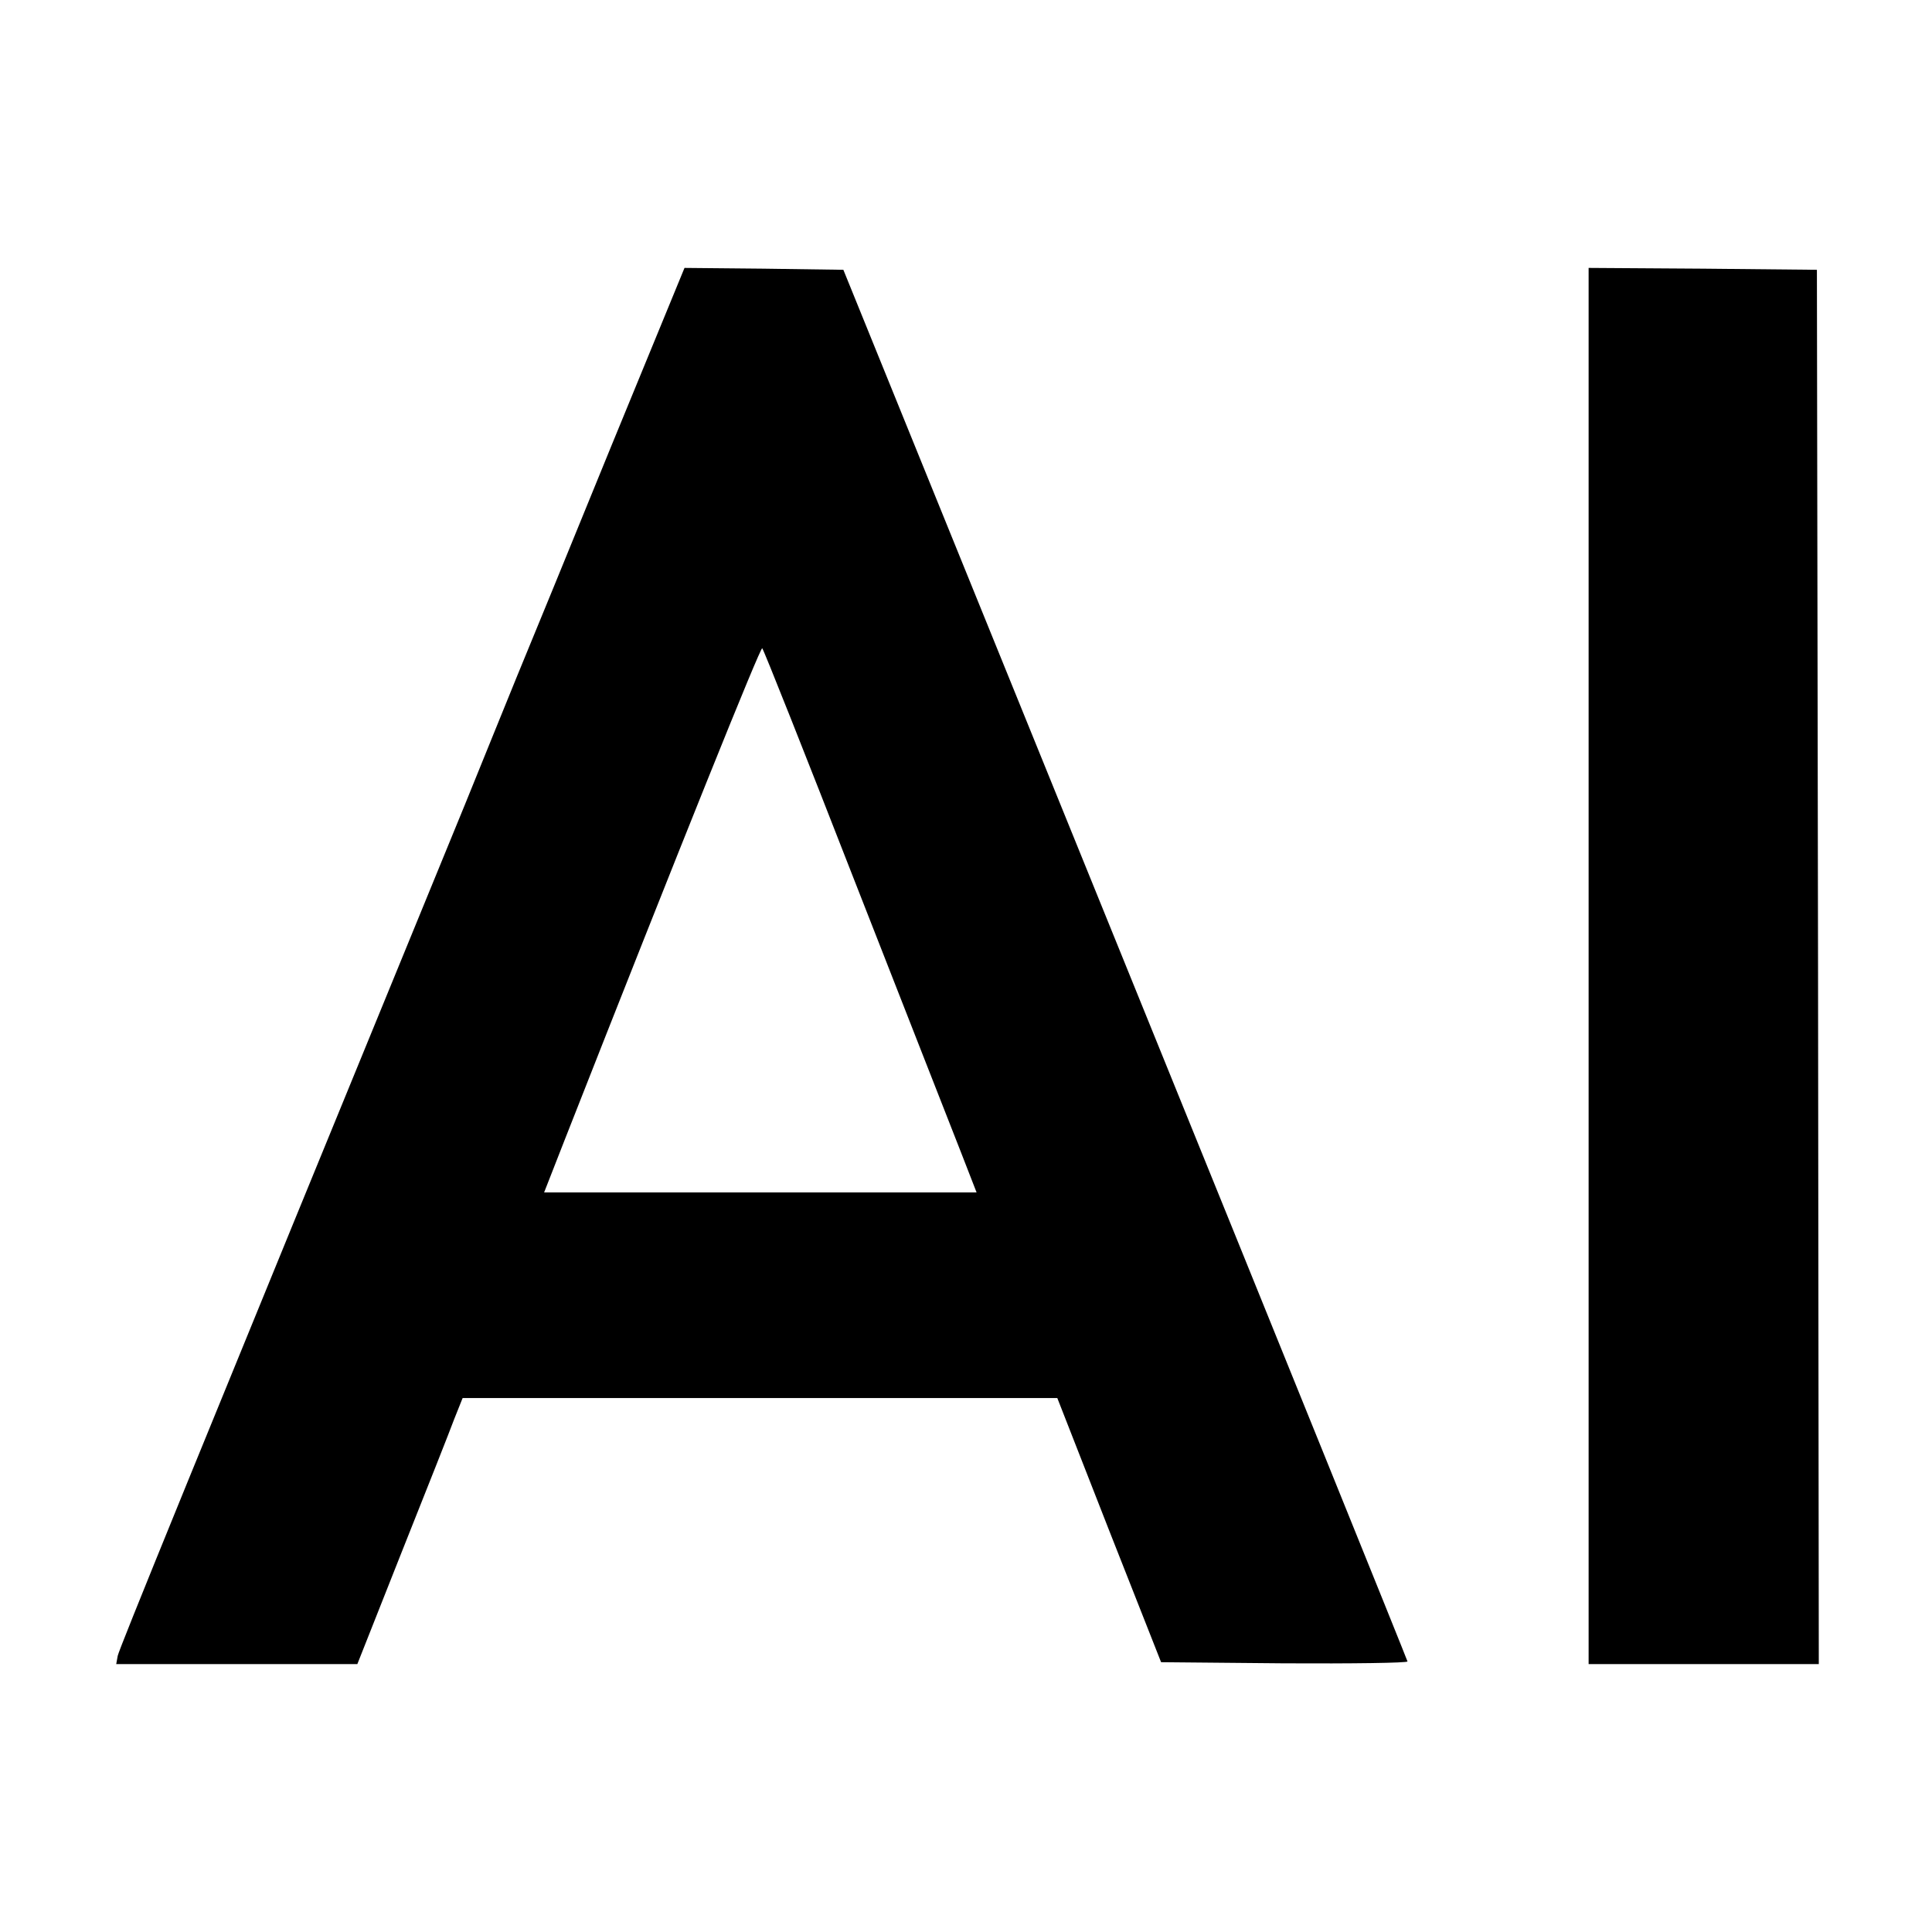
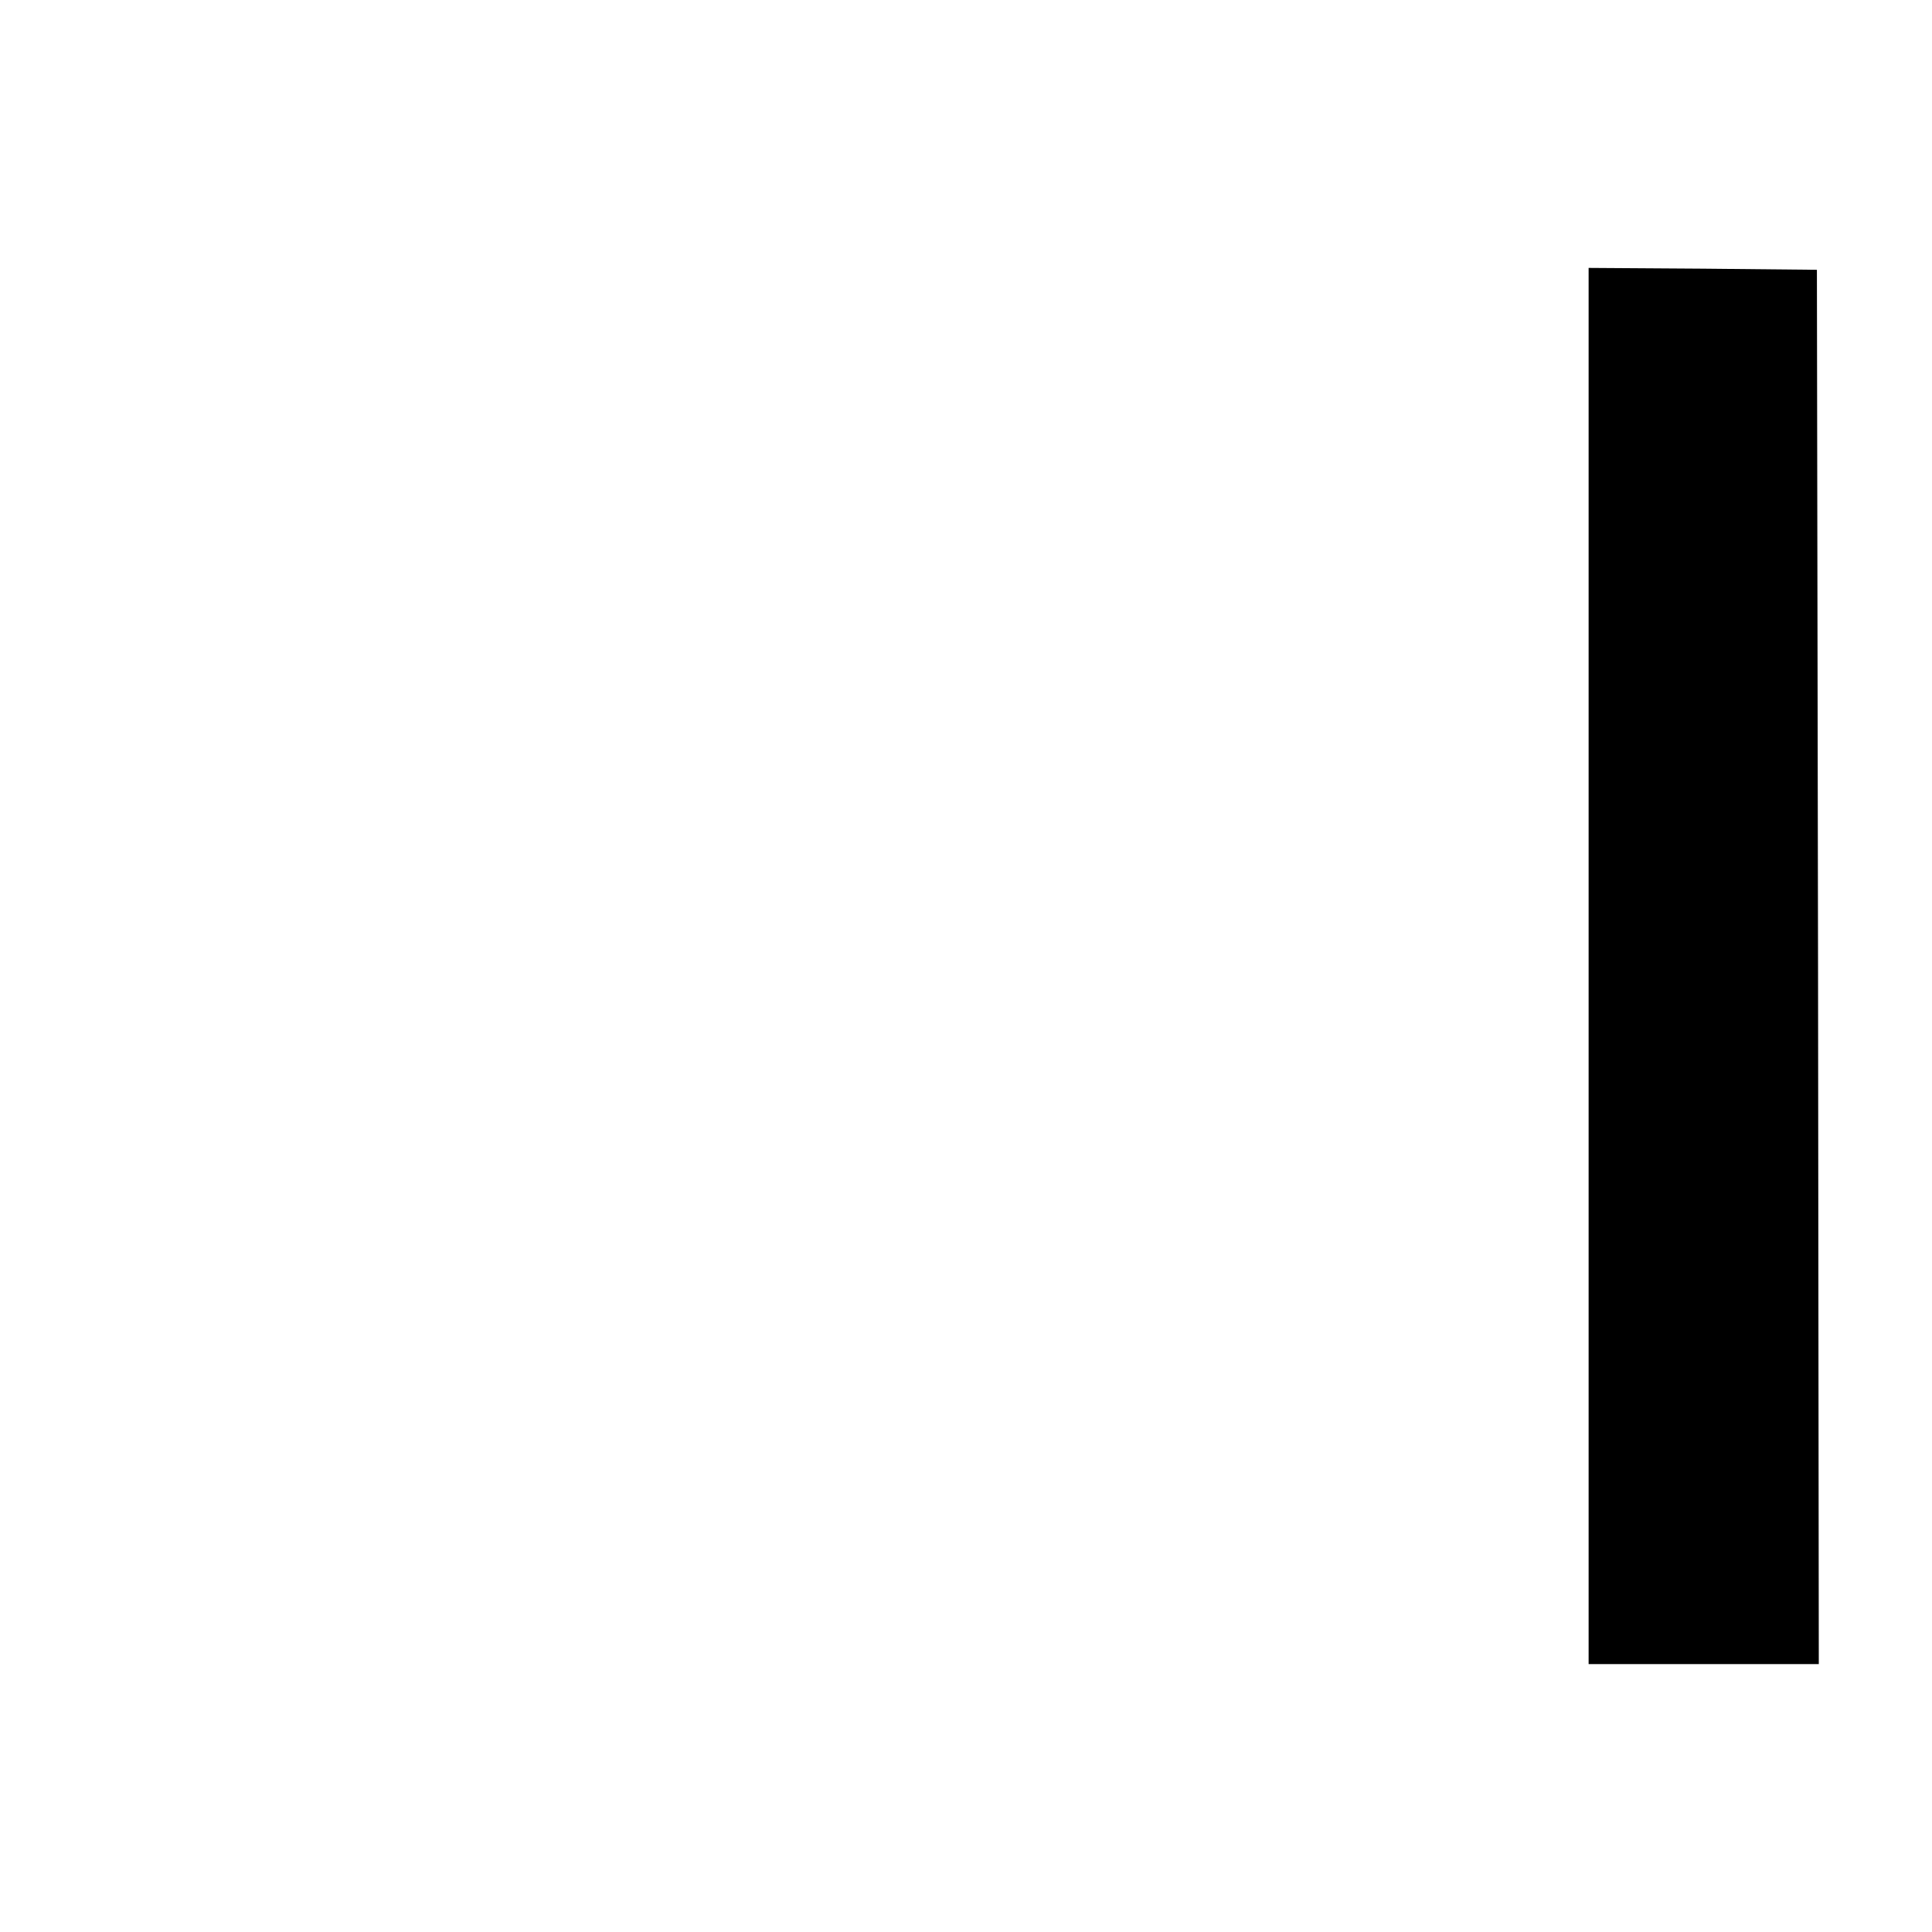
<svg xmlns="http://www.w3.org/2000/svg" version="1.0" width="512pt" height="512pt" viewBox="0 0 512 512" preserveAspectRatio="xMidYMid meet">
  <g transform="translate(0,512) scale(0.1,-0.1)" fill="#000000" stroke="none">
-     <path d="M1620 3938 c-106 -260 -219 -536 -251 -613 -31 -77 -93 -228 -136 -335 -739 -1802 -917 -2239 -921 -2258 l-4 -22 319 0 320 0 118 298 c65 163 128 322 139 352 l22 55 788 0 788 0 137 -350 138 -350 326 -3 c180 -1 327 1 327 5 -1 5 -337 836 -748 1848 l-747 1840 -211 3 -210 2 -194 -472z m645 -1153 c131 -335 258 -658 281 -717 l42 -108 -573 0 -573 0 54 138 c309 786 520 1310 524 1304 4 -4 114 -281 245 -617z" />
    <path d="M4210 2560 l0 -1850 305 0 305 0 -2 1848 -3 1847 -302 3 -303 2 0 -1850z" />
  </g>
</svg>